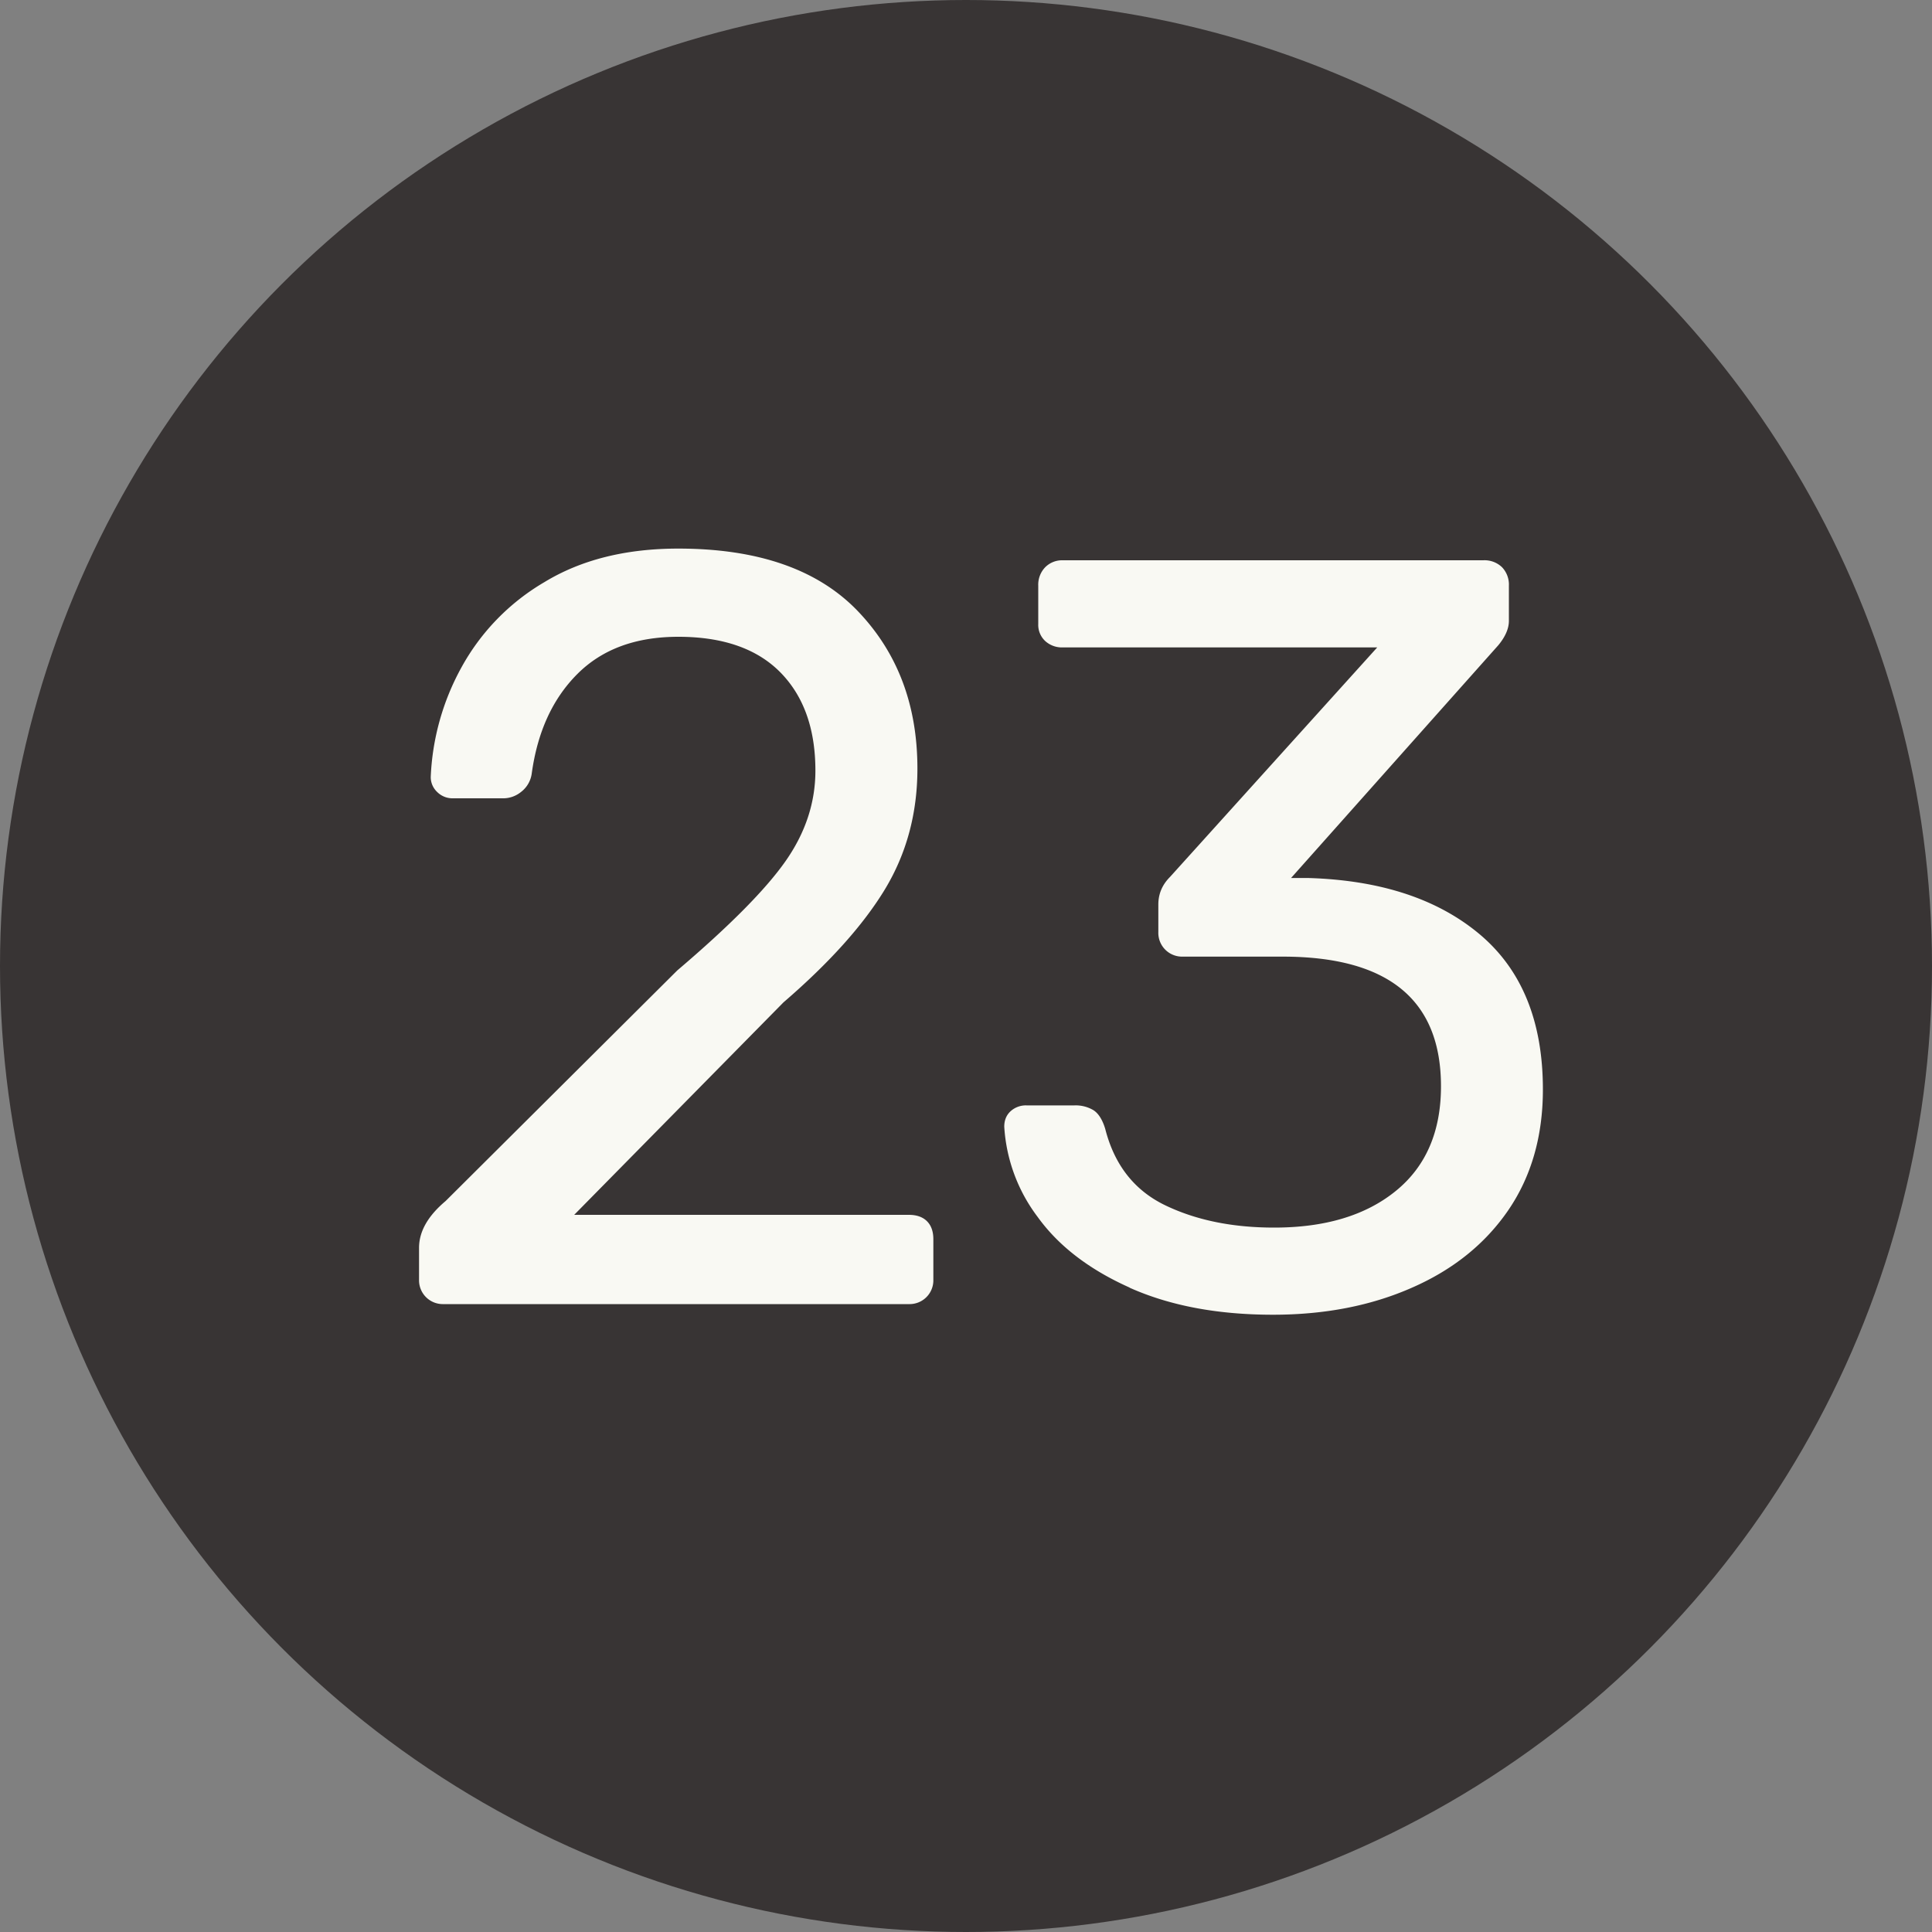
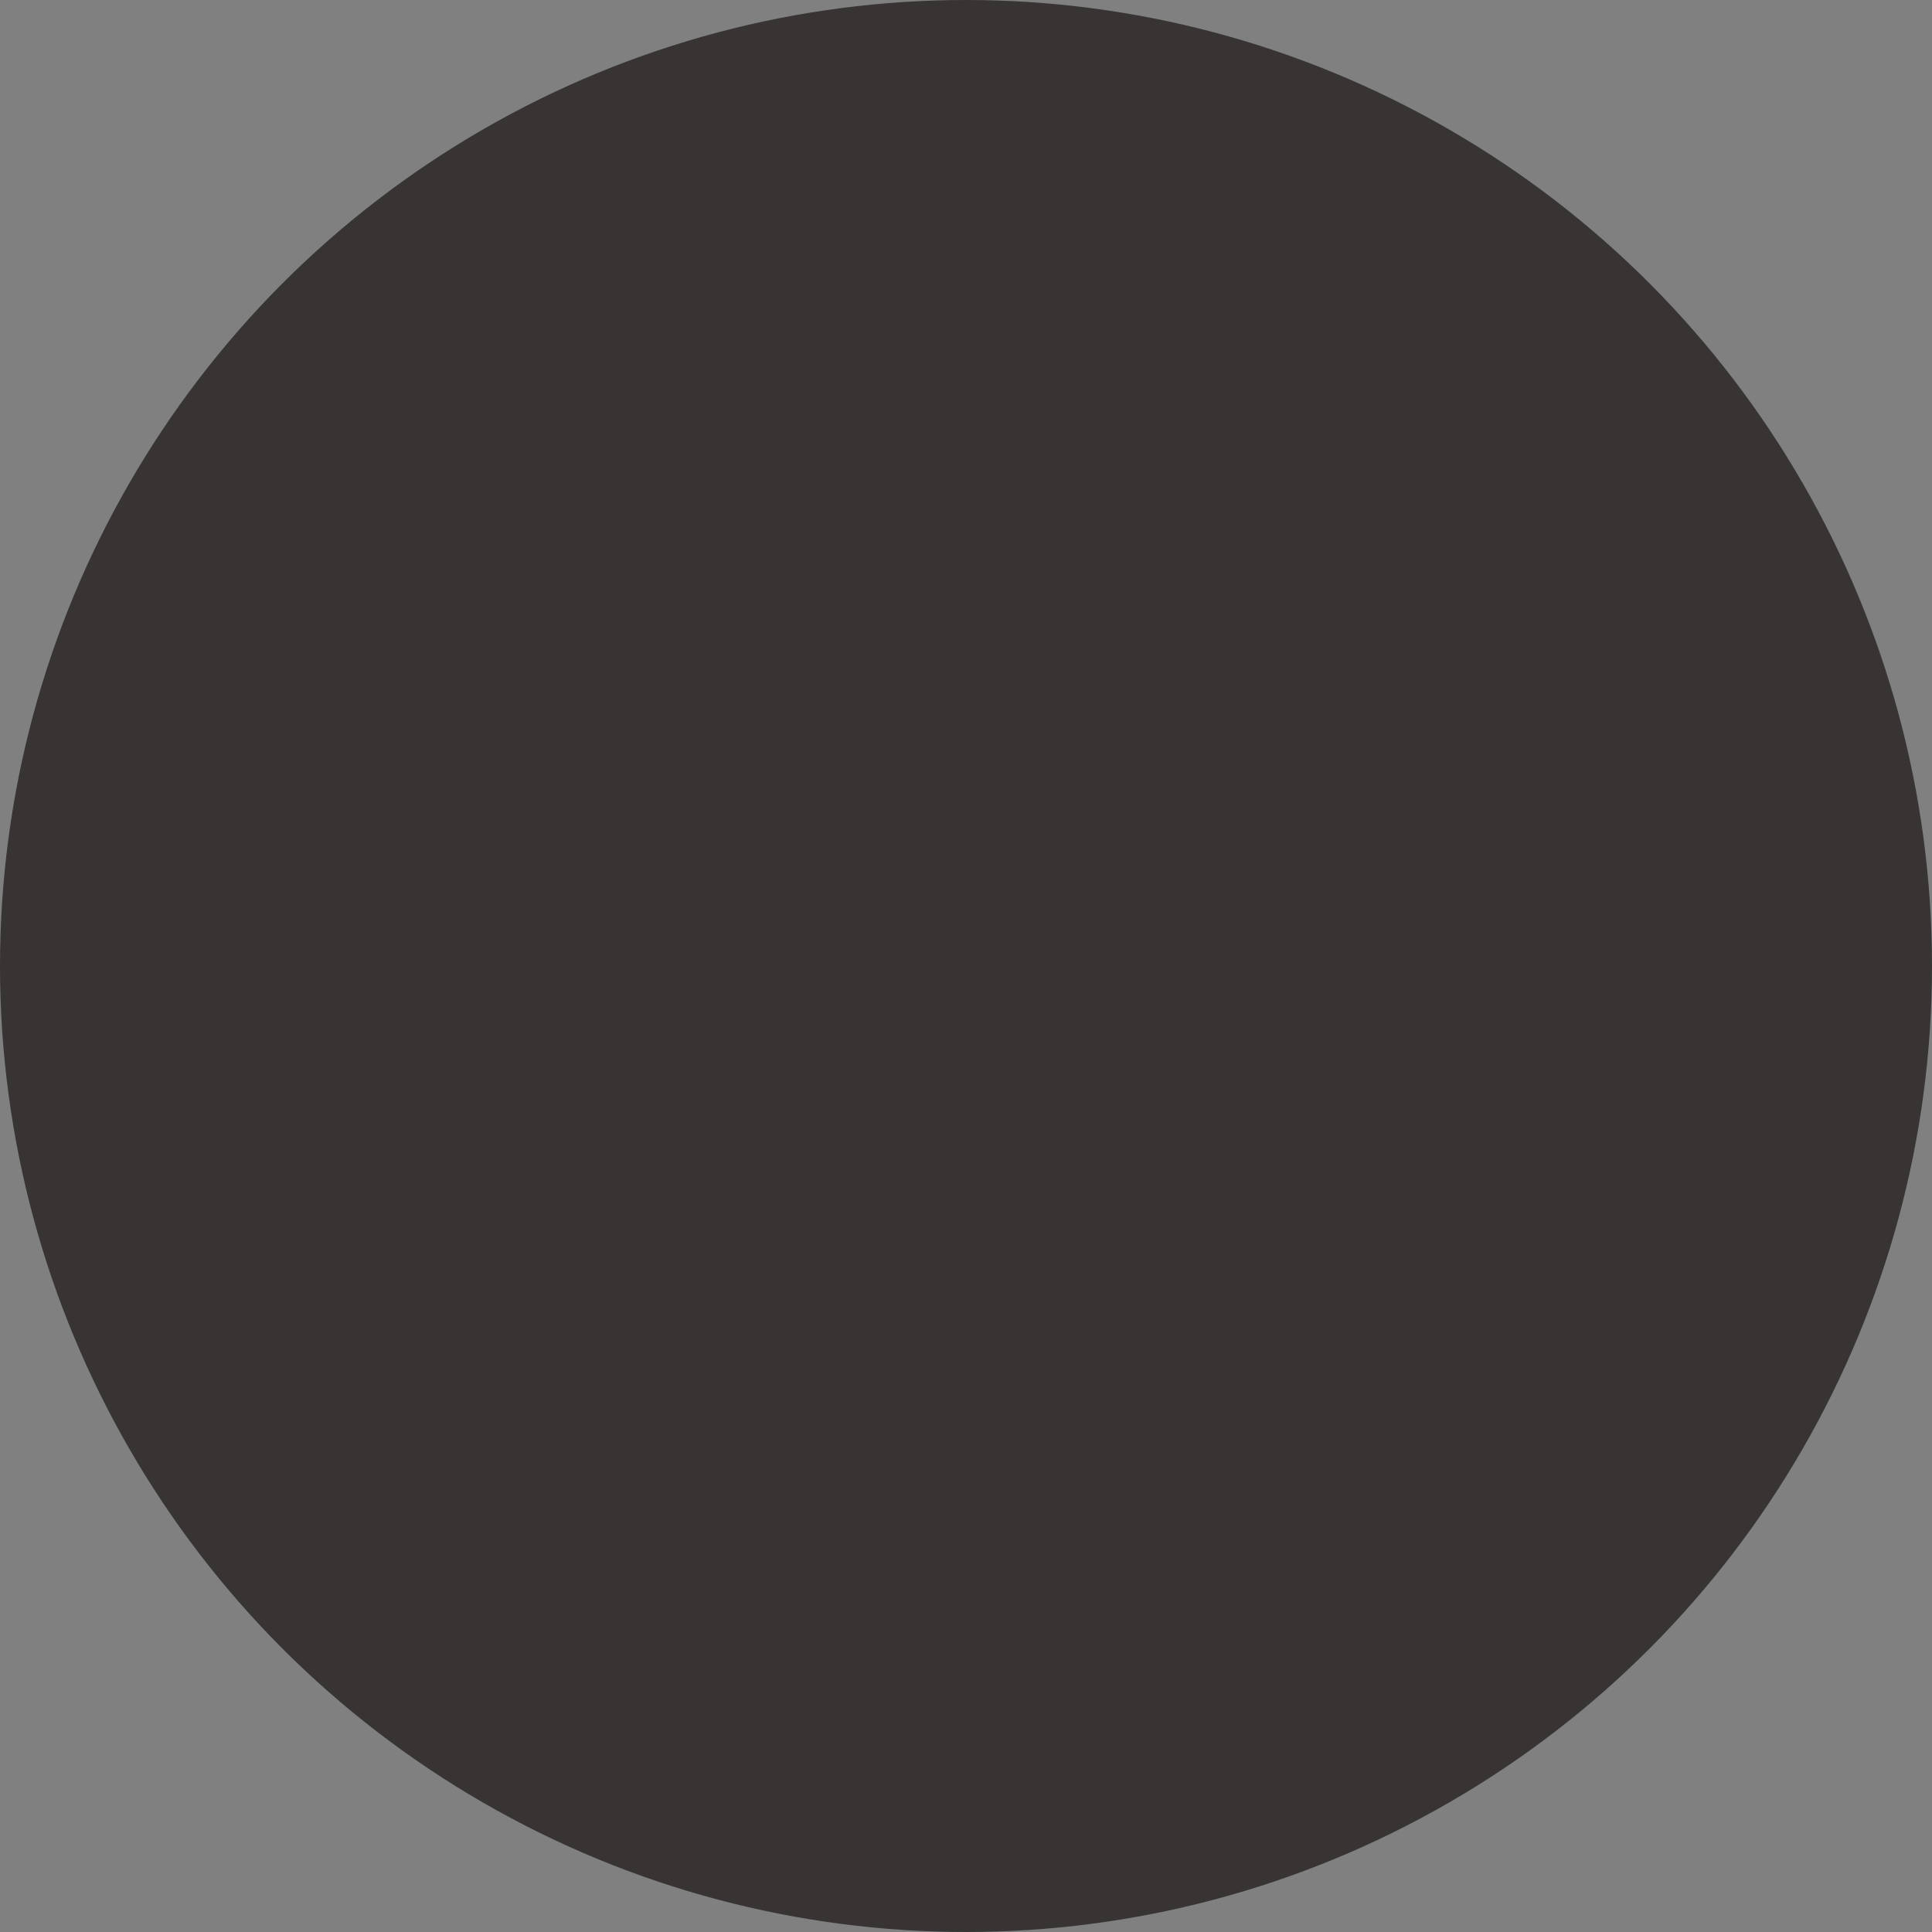
<svg xmlns="http://www.w3.org/2000/svg" width="20" height="20" viewBox="0 0 20 20">
  <rect x="0" y="0" width="20" height="20" fill="#808080" stroke="none" />
  <title>black-23</title>
  <g fill="none" fill-rule="evenodd">
    <circle fill="#383434" cx="10" cy="10" r="10" />
-     <path d="M4.41 13.428a.246.246 0 0 1-.072-.181v-.33c0-.169.092-.33.275-.484l2.398-2.387c.543-.462.917-.84 1.122-1.133.205-.293.308-.605.308-.935 0-.433-.121-.772-.363-1.018-.242-.245-.594-.368-1.056-.368-.44 0-.788.128-1.045.385-.257.257-.414.601-.473 1.034a.288.288 0 0 1-.11.187.293.293 0 0 1-.176.066H4.69a.224.224 0 0 1-.165-.066.211.211 0 0 1-.066-.154 2.57 2.57 0 0 1 .314-1.128 2.31 2.31 0 0 1 .863-.89c.381-.232.843-.347 1.386-.347.821 0 1.44.214 1.854.643.414.43.621.974.621 1.634 0 .462-.112.878-.335 1.248-.224.37-.574.761-1.051 1.172l-2.167 2.2h3.465c.08 0 .143.022.187.066.044.044.066.106.066.187v.418a.246.246 0 0 1-.253.253H4.591a.246.246 0 0 1-.181-.072zm7.284-.099c-.418-.187-.735-.43-.952-.731a1.72 1.72 0 0 1-.346-.935c0-.066.022-.12.066-.16a.235.235 0 0 1 .165-.06h.495a.36.36 0 0 1 .198.05c.051.033.092.097.121.192.095.374.302.638.621.792.32.154.695.231 1.128.231.528 0 .948-.126 1.26-.38.311-.253.467-.614.467-1.083 0-.895-.546-1.342-1.639-1.342h-1.034a.246.246 0 0 1-.253-.253v-.286c0-.11.04-.205.121-.286l2.145-2.376h-3.256a.257.257 0 0 1-.181-.066.228.228 0 0 1-.072-.176v-.396a.26.26 0 0 1 .072-.192A.246.246 0 0 1 11 5.8h4.356a.26.26 0 0 1 .193.072.26.26 0 0 1 .071.192v.363c0 .08-.037.165-.11.253l-2.145 2.409h.176c.748.022 1.34.216 1.777.583.436.367.654.902.654 1.606 0 .484-.12.9-.357 1.248-.239.349-.57.616-.996.803-.425.188-.906.281-1.441.281-.572 0-1.067-.093-1.485-.28z" fill="#F9F9F3" />
  </g>
</svg>